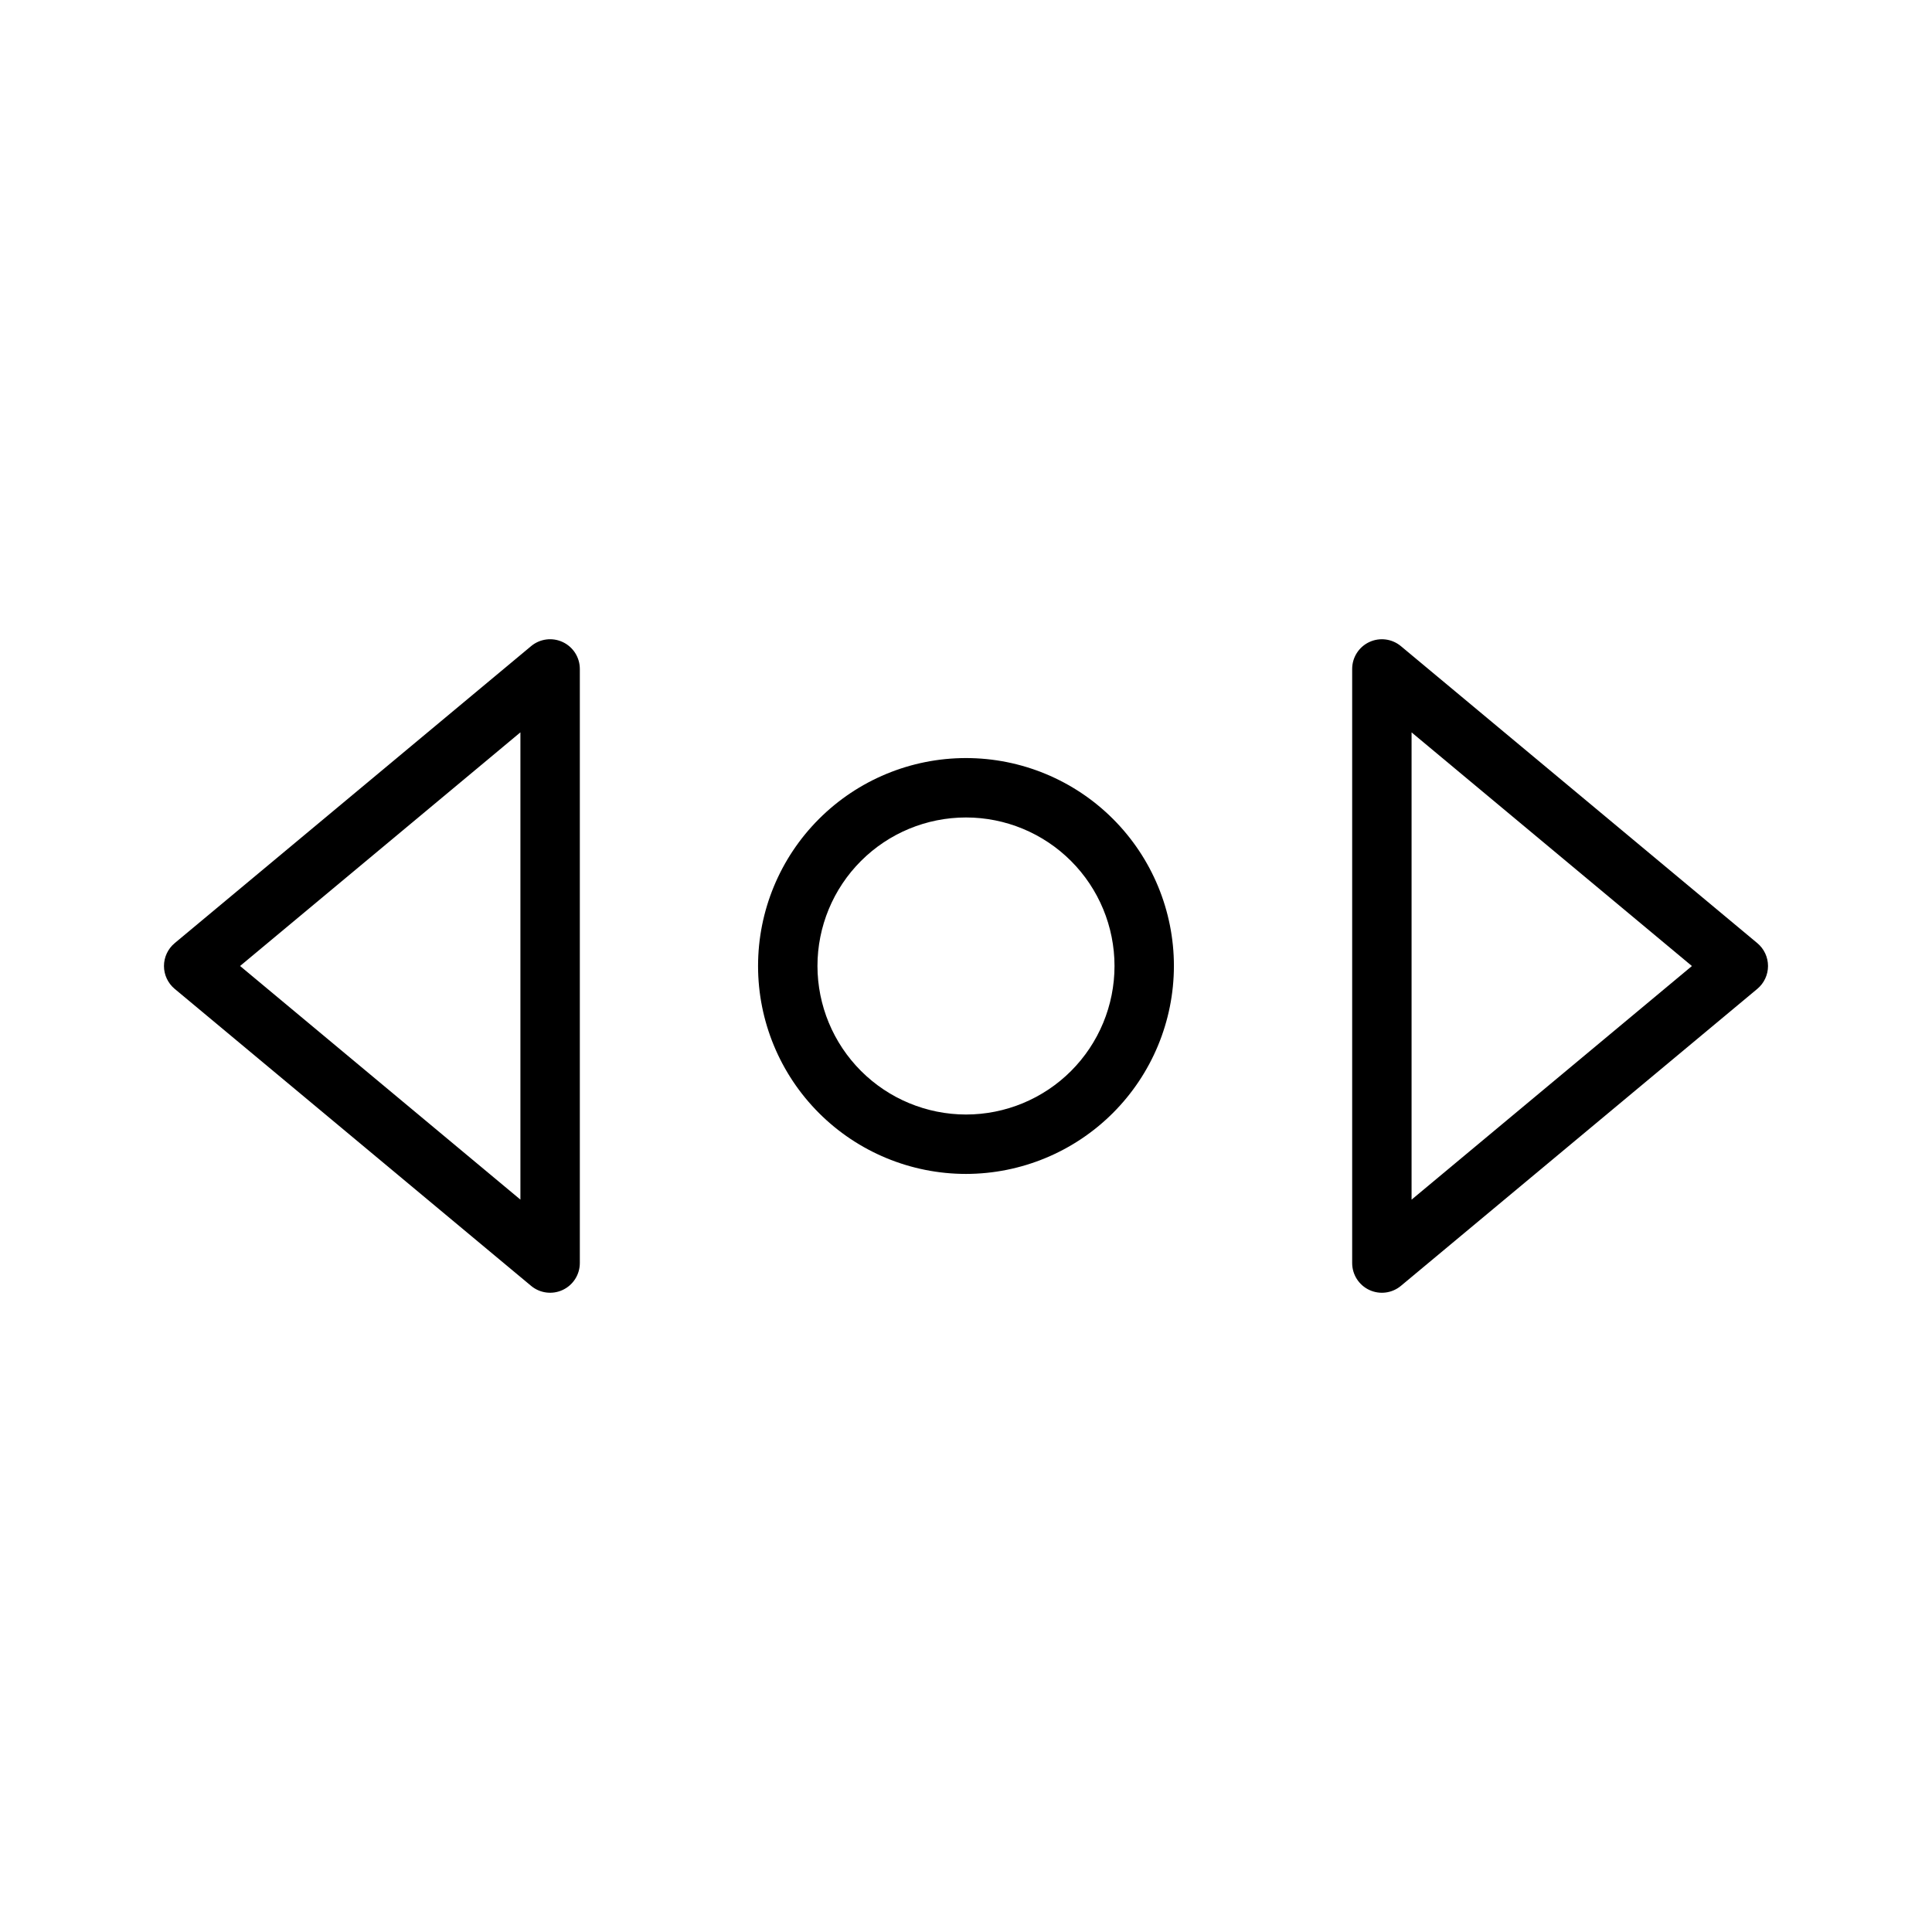
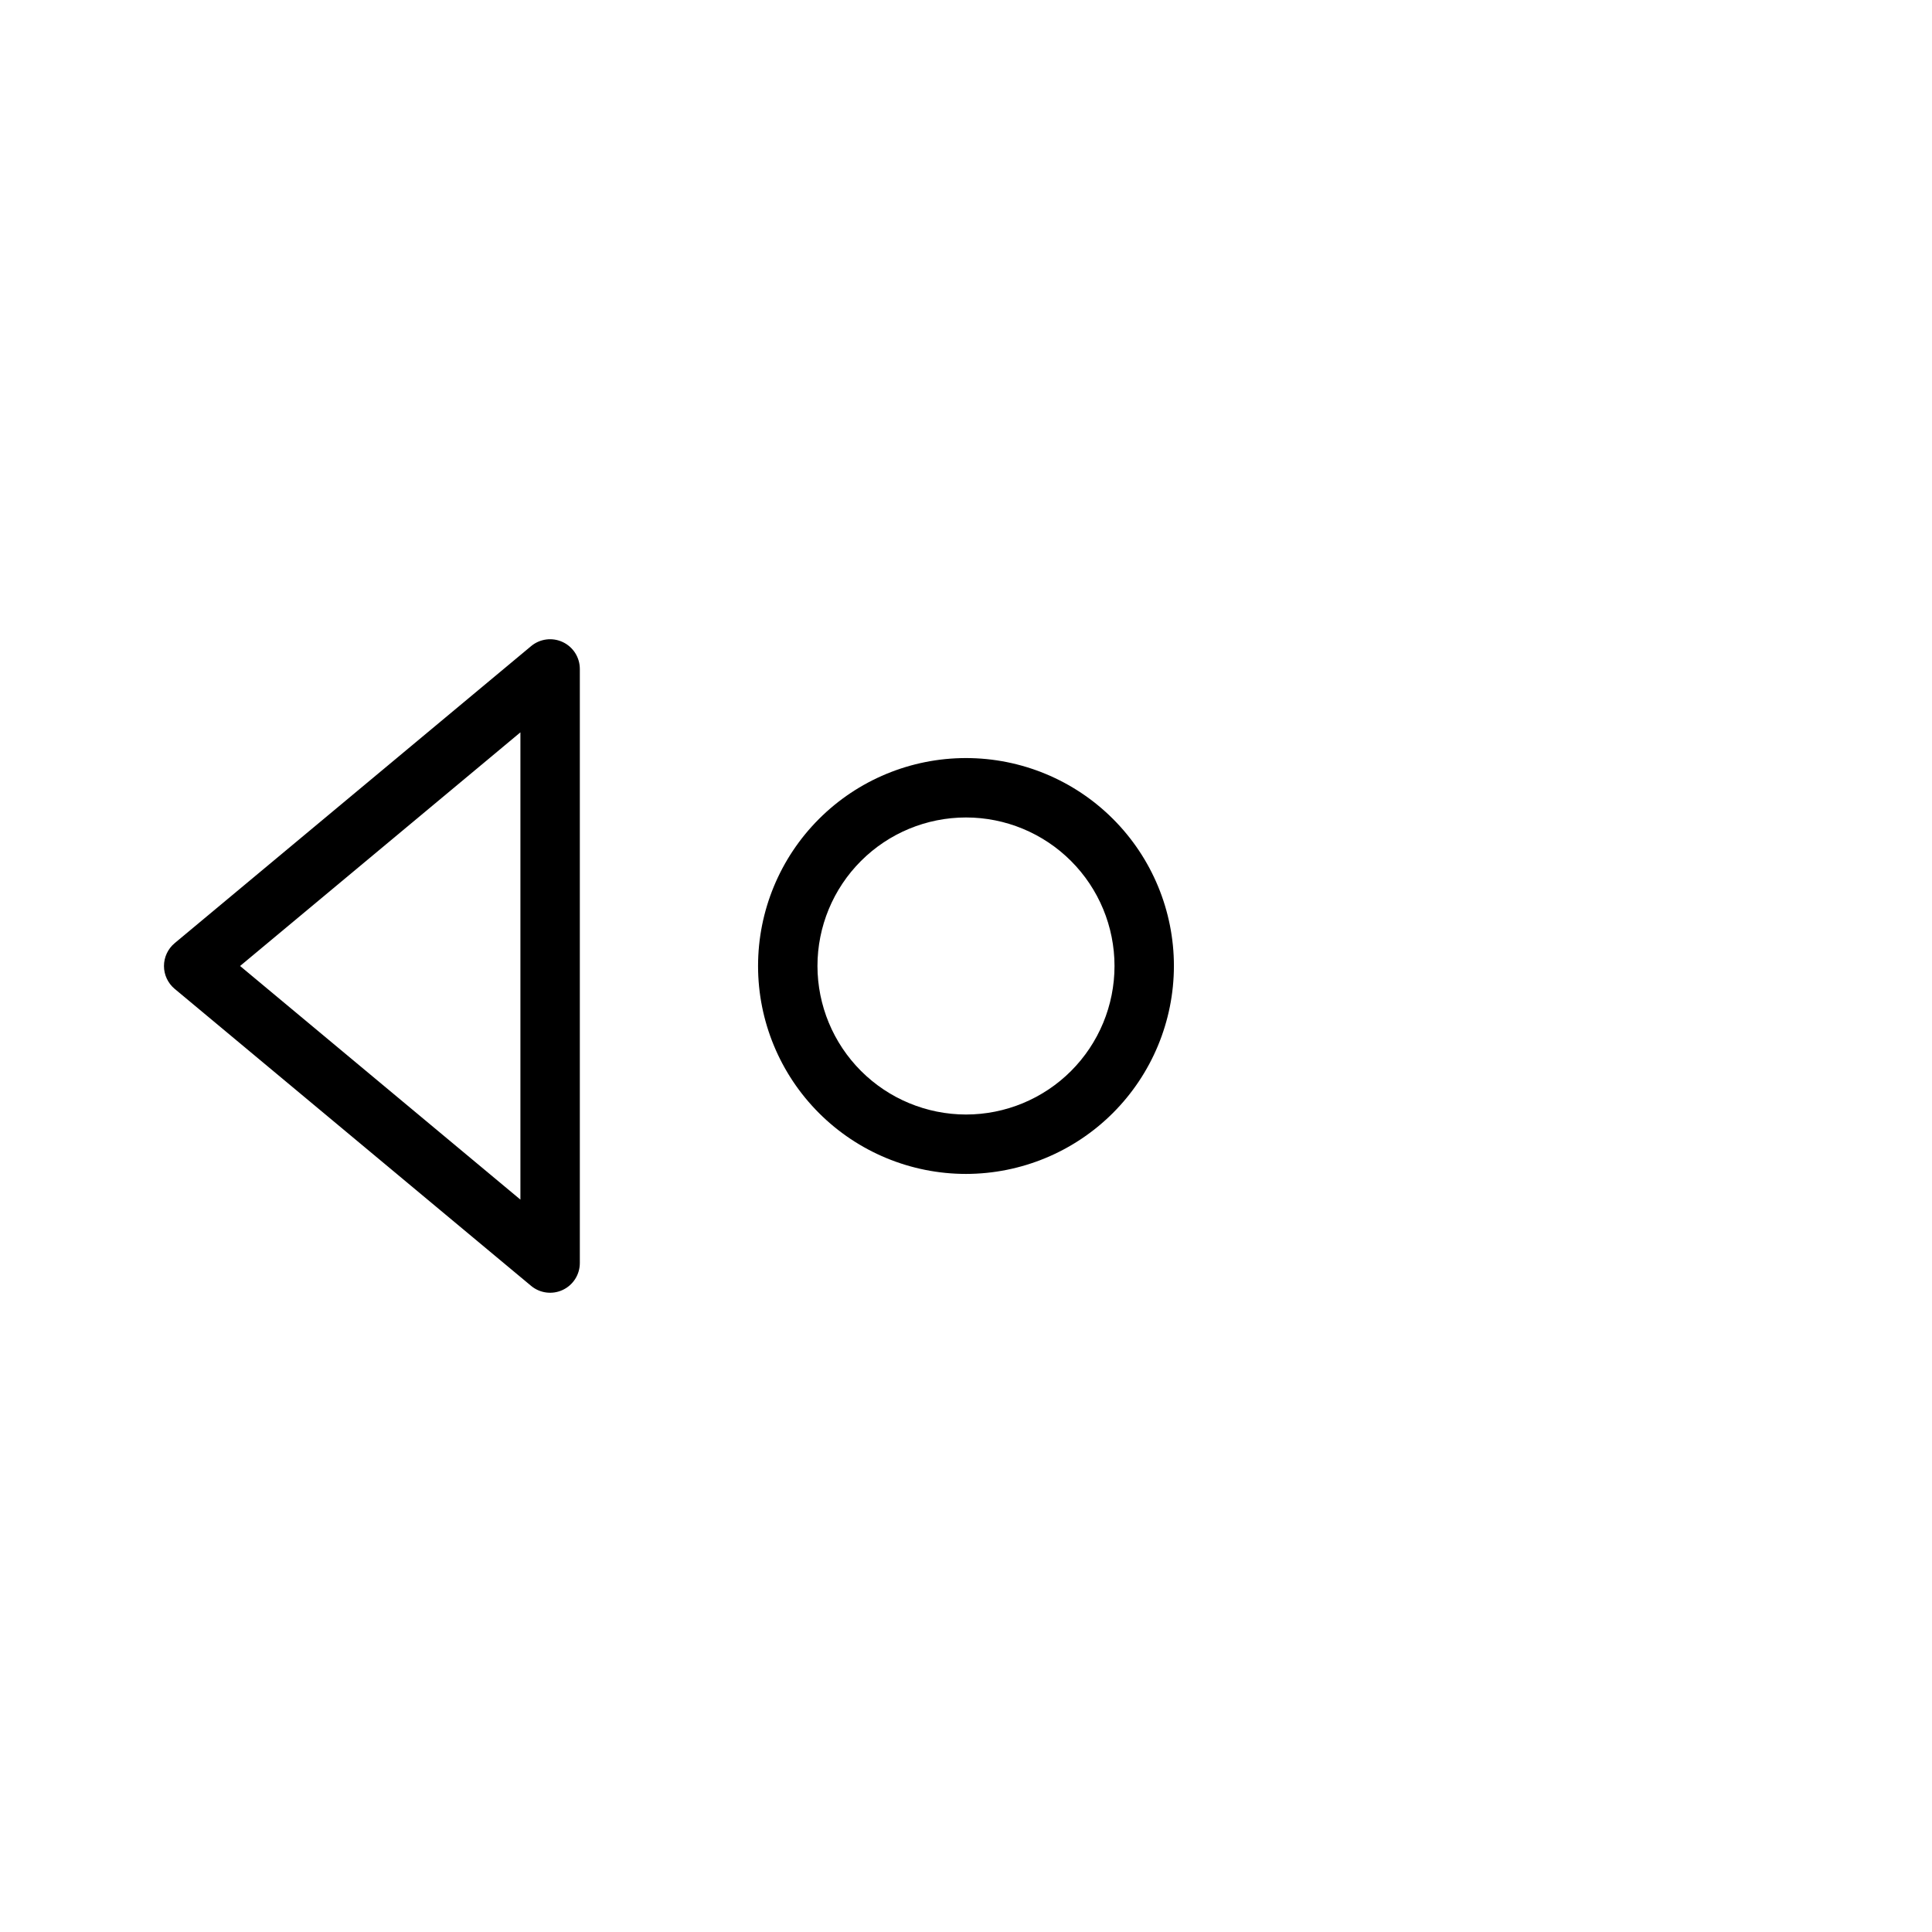
<svg xmlns="http://www.w3.org/2000/svg" fill="#000000" width="800px" height="800px" version="1.1" viewBox="144 144 512 512">
  <g>
    <path d="m284.75 484.77c2.344 1.953 5.609 2.375 8.375 1.078 2.769-1.297 4.535-4.074 4.535-7.129v-157.44c0-3.055-1.766-5.832-4.535-7.129-2.766-1.297-6.031-0.875-8.375 1.078l-94.465 78.719v0.004c-1.793 1.496-2.832 3.715-2.832 6.051s1.039 4.551 2.832 6.051zm-2.836-146.69v123.83l-74.293-61.914z" />
-     <path d="m515.25 315.23c-2.348-1.953-5.613-2.375-8.379-1.078-2.766 1.297-4.531 4.074-4.531 7.129v157.44c0 3.055 1.766 5.832 4.531 7.129 2.766 1.297 6.031 0.875 8.379-1.078l94.465-78.719c1.793-1.5 2.828-3.715 2.828-6.051s-1.035-4.555-2.828-6.051zm2.832 146.69v-123.83l74.293 61.918z" />
    <path d="m455.1 400c0-14.617-5.805-28.633-16.137-38.965-10.336-10.336-24.352-16.141-38.965-16.141-14.617 0-28.633 5.805-38.965 16.141-10.336 10.332-16.141 24.348-16.141 38.965 0 14.613 5.805 28.629 16.141 38.965 10.332 10.332 24.348 16.137 38.965 16.137 14.609-0.016 28.613-5.828 38.945-16.156 10.328-10.332 16.141-24.336 16.156-38.945zm-94.465 0c0-10.441 4.148-20.453 11.531-27.832 7.379-7.383 17.391-11.531 27.832-11.531 10.438 0 20.449 4.148 27.832 11.531 7.379 7.379 11.527 17.391 11.527 27.832 0 10.438-4.148 20.449-11.527 27.832-7.383 7.379-17.395 11.527-27.832 11.527-10.438-0.012-20.441-4.164-27.82-11.543-7.379-7.379-11.527-17.383-11.543-27.816z" />
  </g>
</svg>